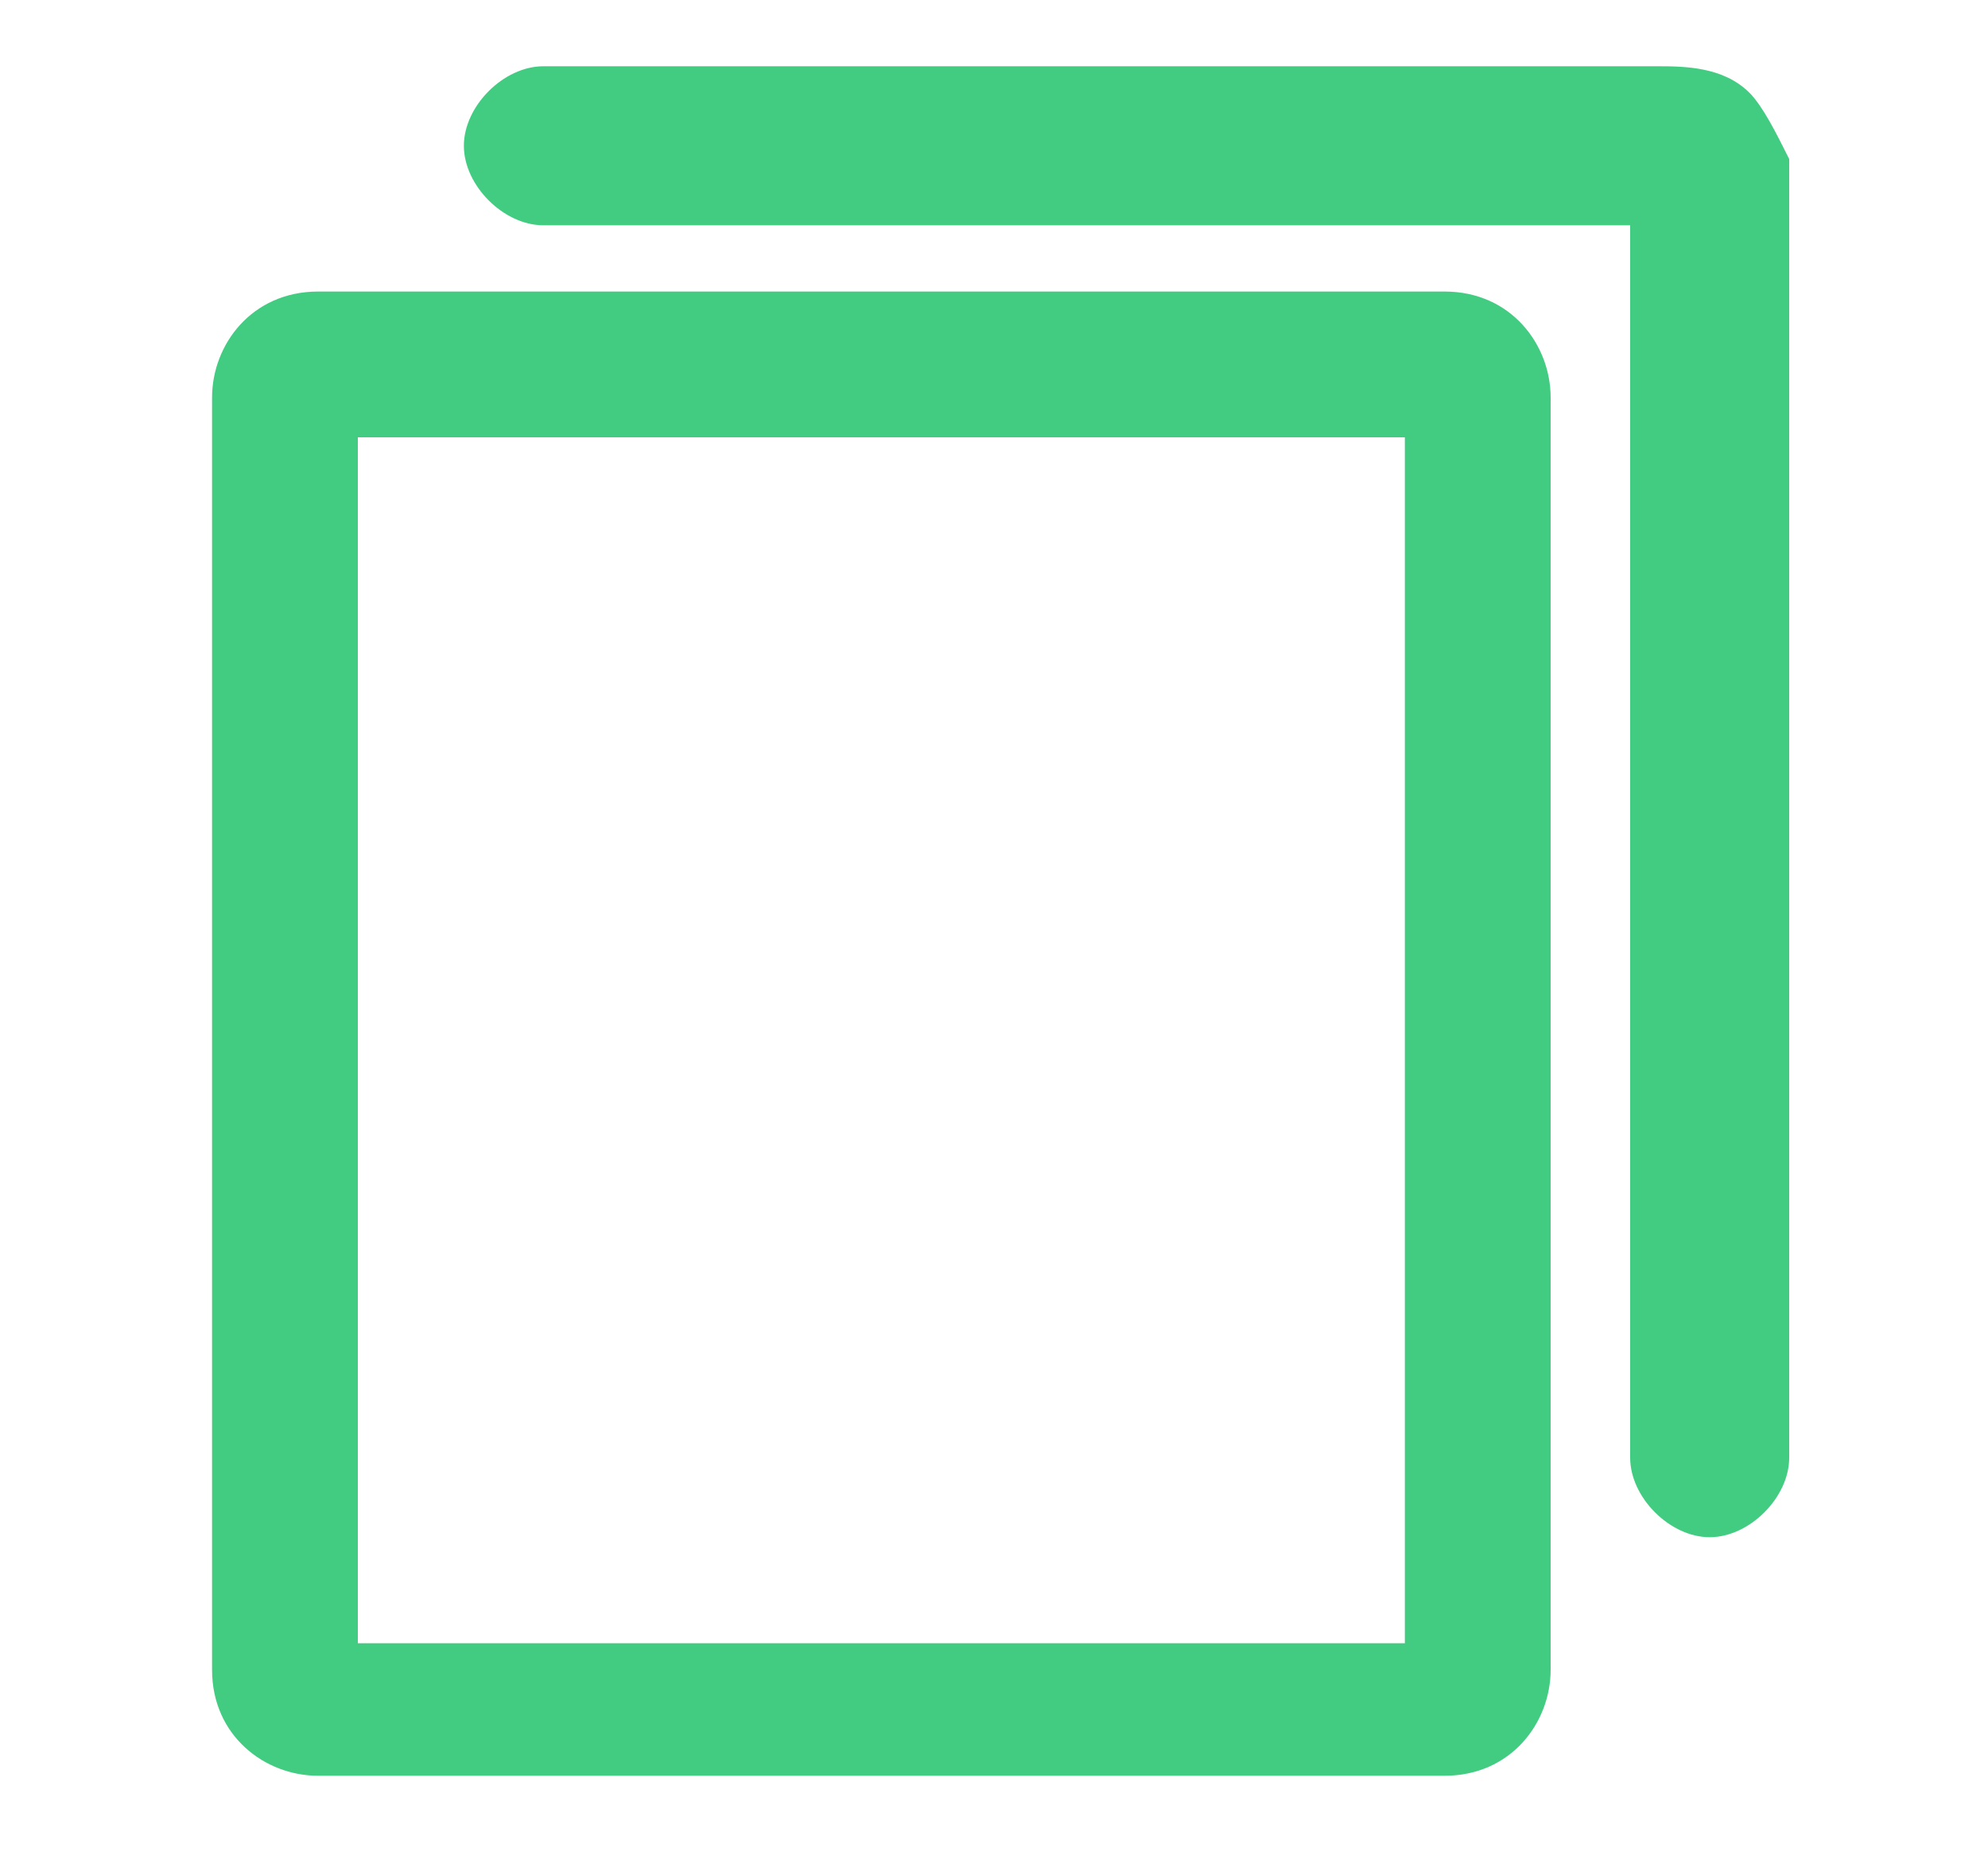
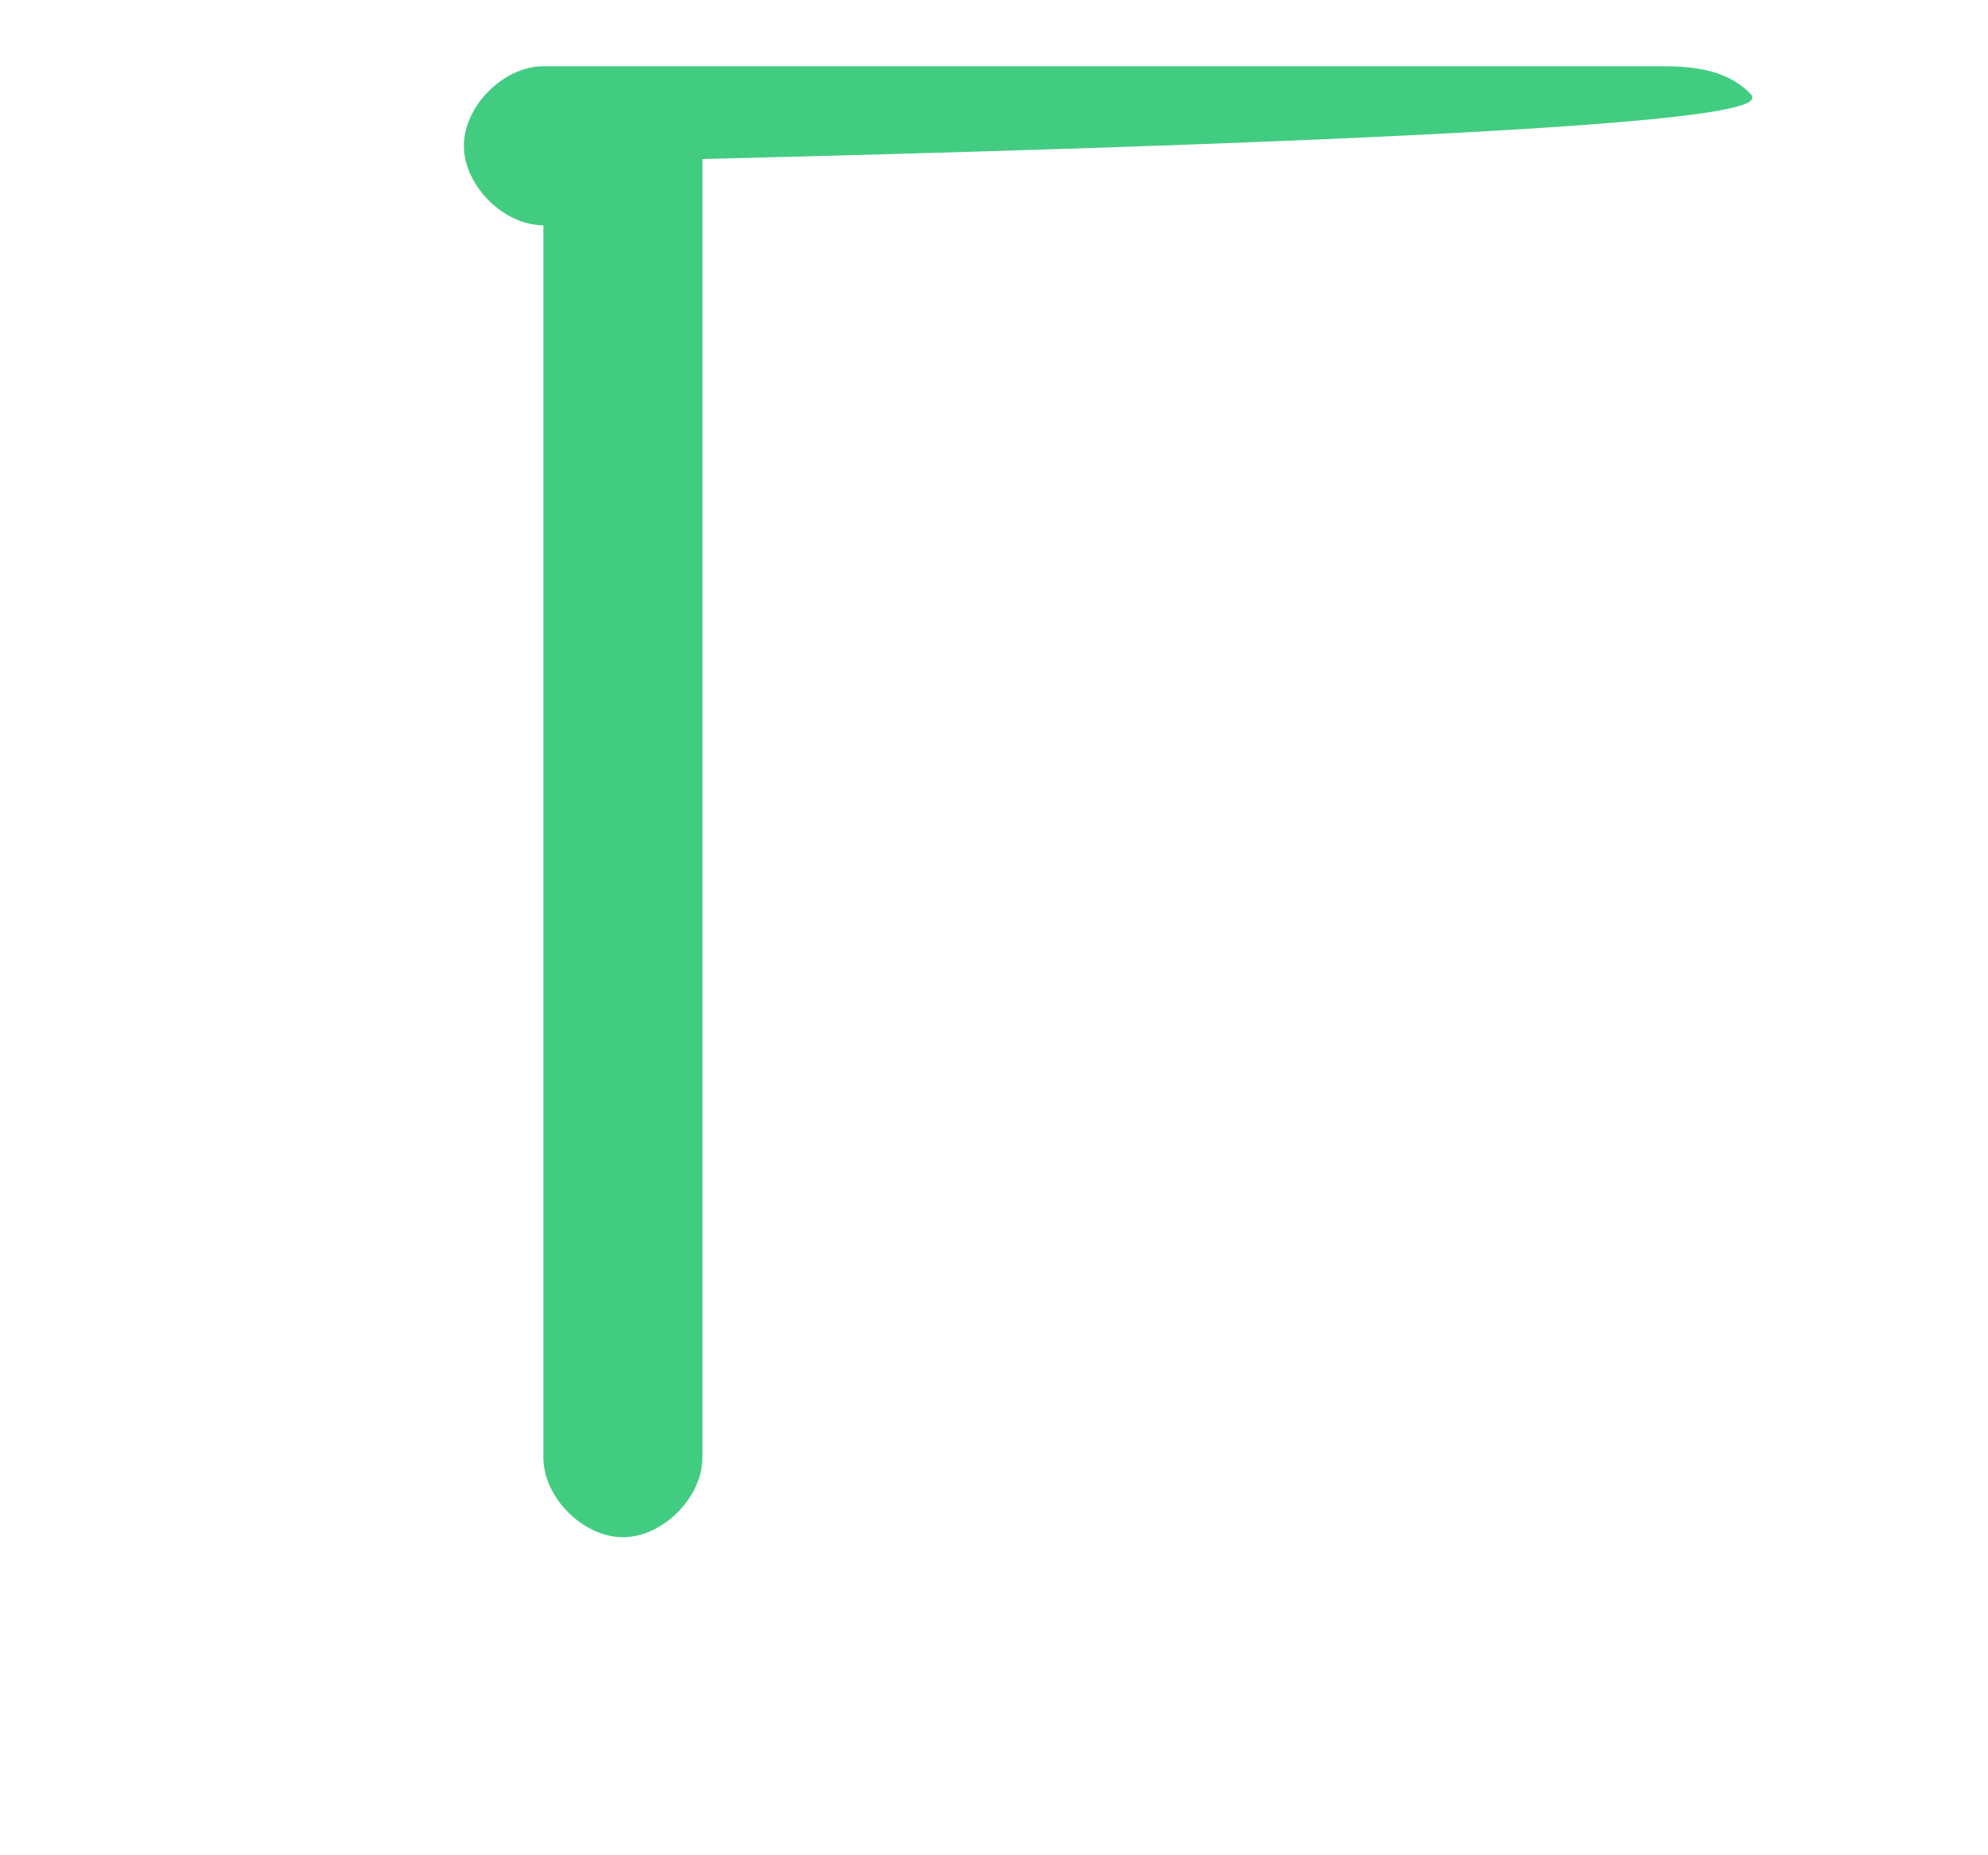
<svg xmlns="http://www.w3.org/2000/svg" version="1.1" id="Layer_1" x="0px" y="0px" viewBox="0 0 15 14" style="enable-background:new 0 0 15 14;" xml:space="preserve">
  <style type="text/css">
	.st0{fill:#42CC81;}
</style>
  <g>
-     <path class="st0" d="M10.9,2.2H2.4C1.9,2.2,1.6,2.6,1.6,3v9.6c0,0.5,0.4,0.8,0.8,0.8h8.5c0.5,0,0.8-0.4,0.8-0.8V3   C11.7,2.6,11.4,2.2,10.9,2.2z M10.6,12.4H2.7V3.3h7.9V12.4z" />
-     <path class="st0" d="M13.2,0.7c-0.2-0.2-0.5-0.2-0.7-0.2H4.1c-0.3,0-0.6,0.3-0.6,0.6s0.3,0.6,0.6,0.6h8.2V11c0,0.3,0.3,0.6,0.6,0.6   c0.3,0,0.6-0.3,0.6-0.6V1.2C13.4,1,13.3,0.8,13.2,0.7z" />
+     <path class="st0" d="M13.2,0.7c-0.2-0.2-0.5-0.2-0.7-0.2H4.1c-0.3,0-0.6,0.3-0.6,0.6s0.3,0.6,0.6,0.6V11c0,0.3,0.3,0.6,0.6,0.6   c0.3,0,0.6-0.3,0.6-0.6V1.2C13.4,1,13.3,0.8,13.2,0.7z" />
  </g>
</svg>